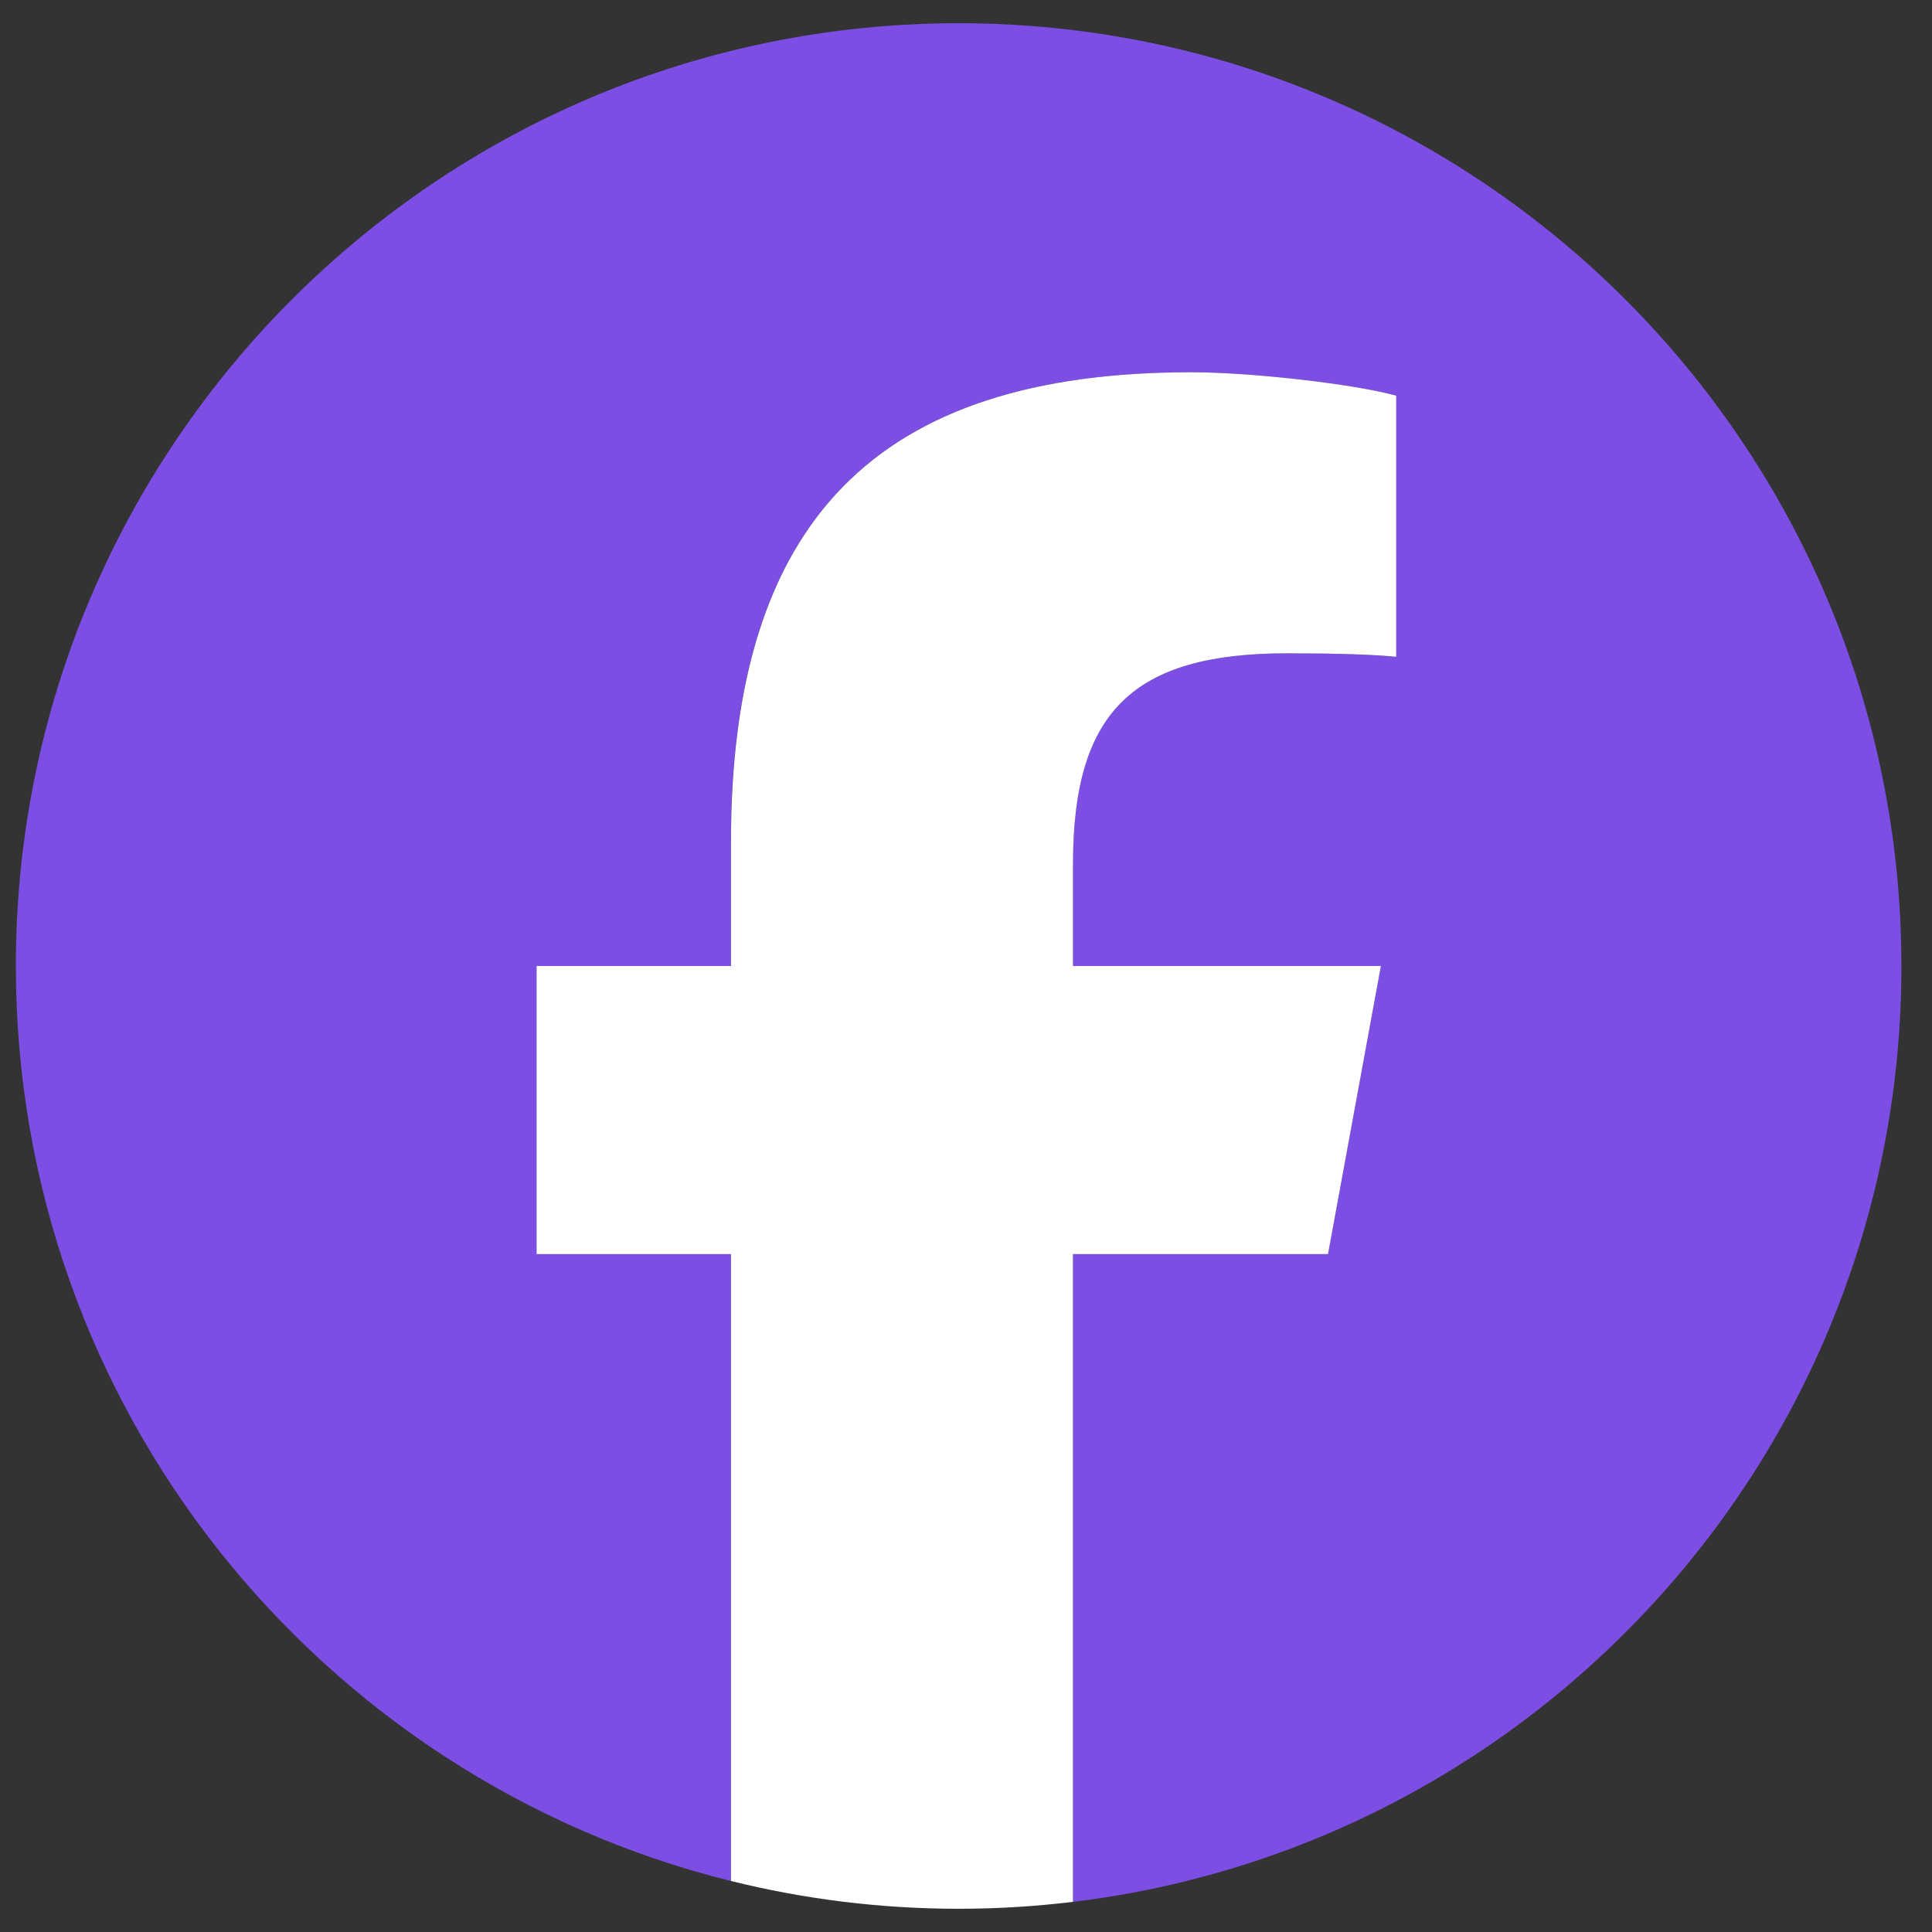
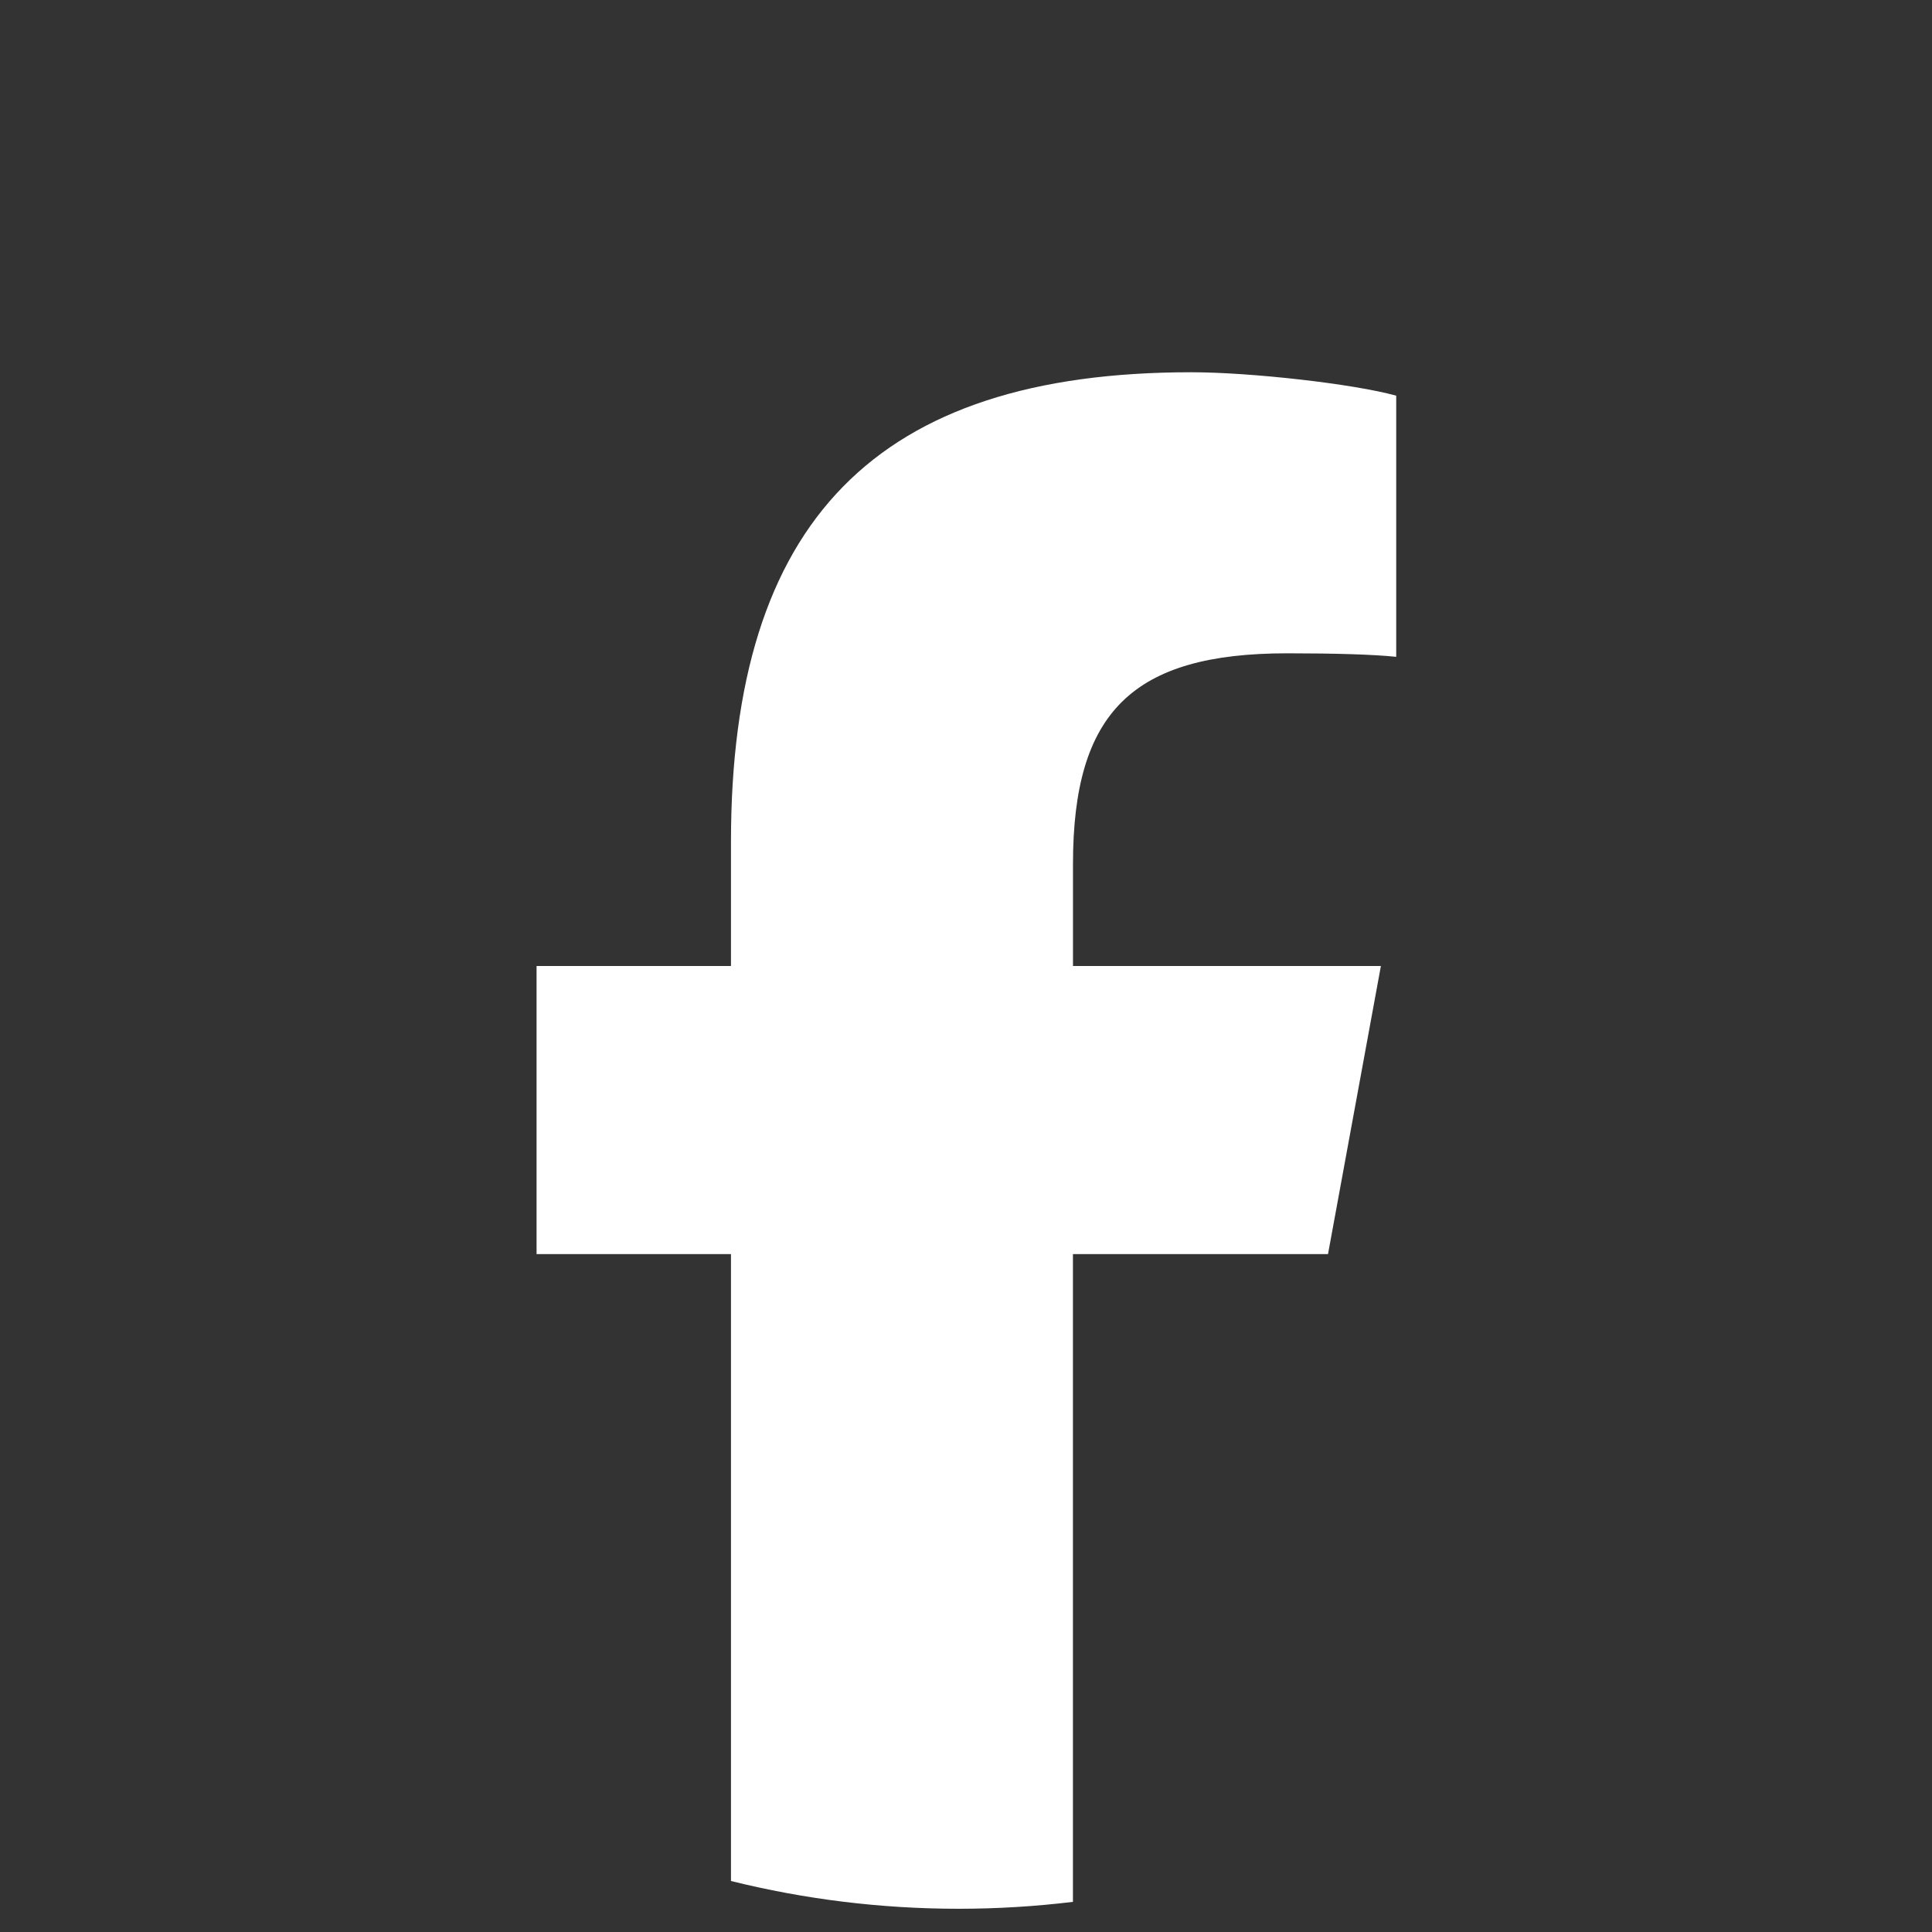
<svg xmlns="http://www.w3.org/2000/svg" width="40" height="40" viewBox="0 0 40 40" fill="none">
  <rect x="0" y="0" width="40" height="40" fill="#333333" stroke="none" />
  <g clip-path="url(#clip0_3948_13104)">
-     <path d="M39.366 20C39.366 9.22 30.627 0.481 19.847 0.481C9.067 0.481 0.328 9.22 0.328 20C0.328 29.154 6.63 36.835 15.132 38.944V25.965H11.107V20H15.132V17.43C15.132 10.787 18.139 7.707 24.661 7.707C25.898 7.707 28.032 7.95 28.904 8.192V13.599C28.444 13.55 27.643 13.526 26.65 13.526C23.449 13.526 22.213 14.739 22.213 17.891V20H28.588L27.493 25.965H22.213V39.376C31.878 38.209 39.367 29.98 39.367 20H39.366Z" fill="#7C4EE4" />
    <path d="M27.495 25.965L28.59 20H22.215V17.89C22.215 14.739 23.451 13.526 26.652 13.526C27.646 13.526 28.446 13.55 28.907 13.599V8.192C28.034 7.949 25.9 7.707 24.663 7.707C18.141 7.707 15.134 10.786 15.134 17.43V20H11.109V25.965H15.134V38.944C16.644 39.319 18.224 39.519 19.849 39.519C20.649 39.519 21.439 39.47 22.214 39.376V25.965H27.494H27.495Z" fill="white" />
  </g>
  <defs>
    <clipPath id="clip0_3948_13104">
      <rect width="39.038" height="39.038" fill="white" transform="translate(0.328 0.481)" />
    </clipPath>
  </defs>
</svg>